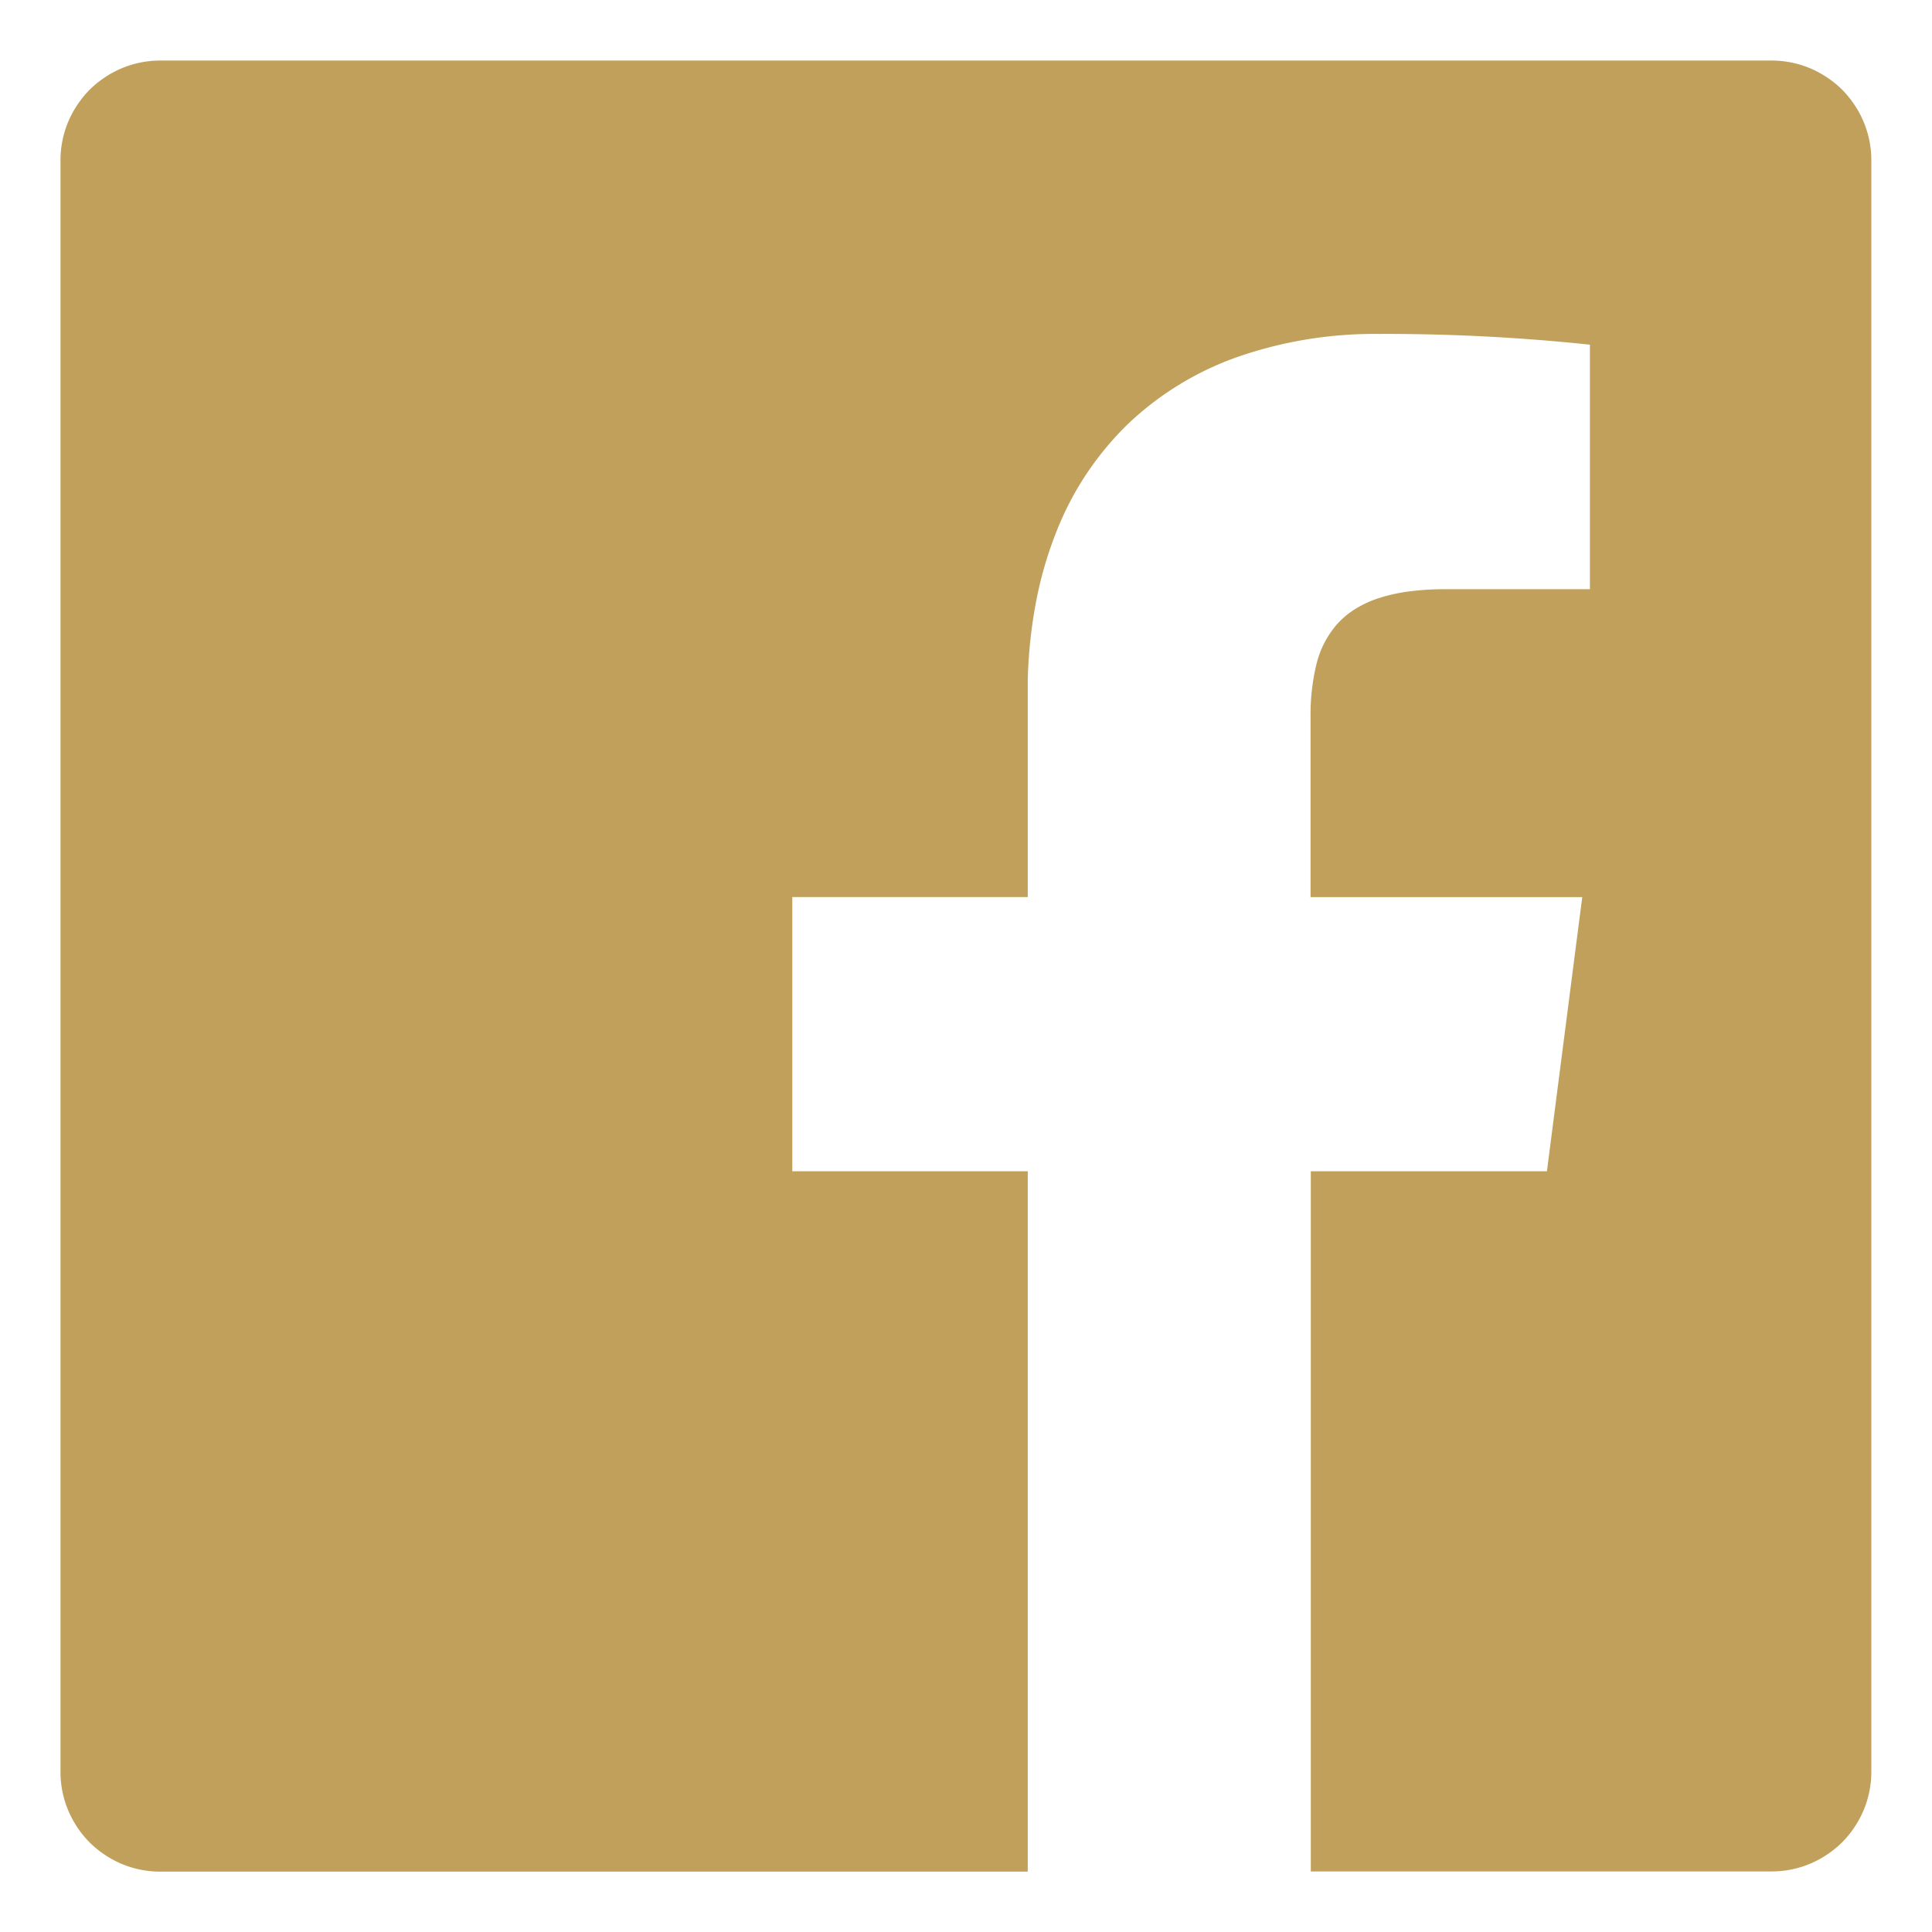
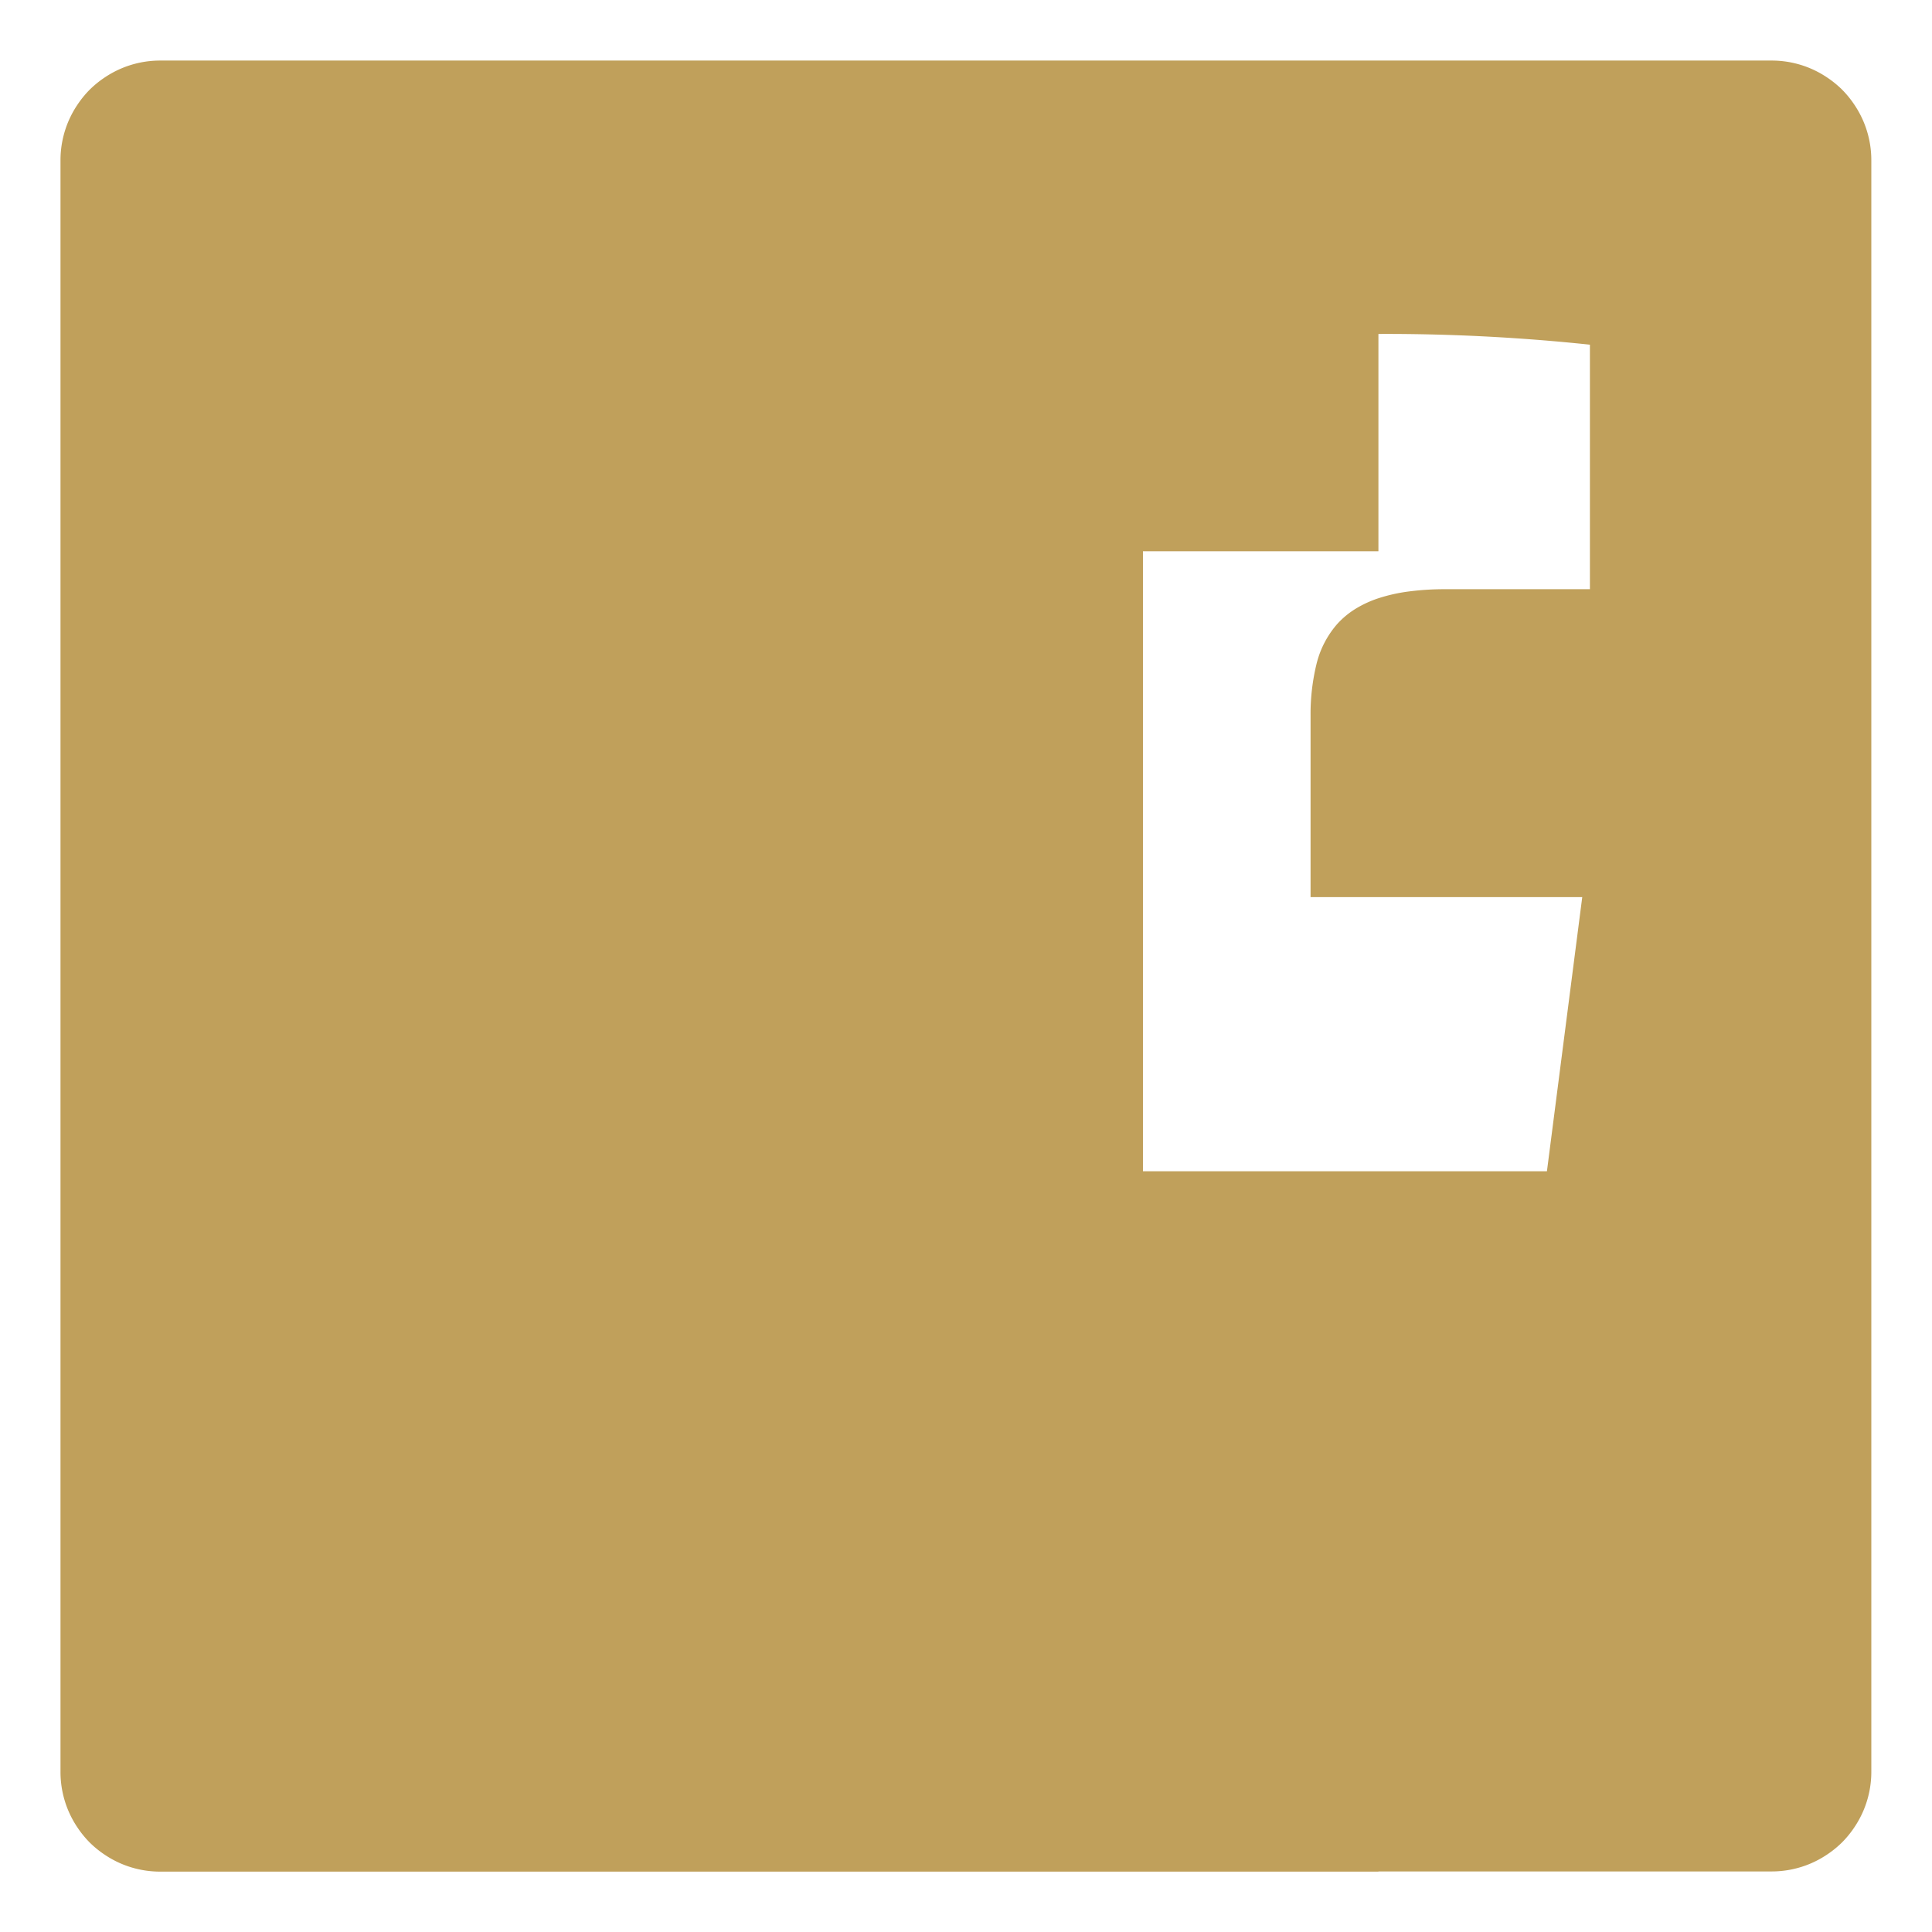
<svg xmlns="http://www.w3.org/2000/svg" width="32" height="32" viewBox="0 0 32 32">
  <g id="グループ_2" data-name="グループ 2" transform="translate(-888 -338)">
-     <rect id="長方形_4" data-name="長方形 4" width="32" height="32" transform="translate(888 338)" fill="none" />
-     <path id="前面オブジェクトで型抜き_1" data-name="前面オブジェクトで型抜き 1" d="M-472.975,41h-14.369a1.646,1.646,0,0,1-.645-.13,1.655,1.655,0,0,1-.281-.153,1.668,1.668,0,0,1-.245-.2,1.671,1.671,0,0,1-.2-.245,1.66,1.66,0,0,1-.153-.281,1.646,1.646,0,0,1-.13-.644V12.656a1.645,1.645,0,0,1,.13-.644,1.65,1.65,0,0,1,.153-.281,1.667,1.667,0,0,1,.2-.245,1.667,1.667,0,0,1,.245-.2,1.656,1.656,0,0,1,.281-.153,1.645,1.645,0,0,1,.644-.13h26.687a1.645,1.645,0,0,1,.644.13,1.656,1.656,0,0,1,.281.153,1.668,1.668,0,0,1,.245.2,1.666,1.666,0,0,1,.2.245,1.656,1.656,0,0,1,.153.281,1.645,1.645,0,0,1,.13.644V39.344a1.645,1.645,0,0,1-.13.644,1.655,1.655,0,0,1-.153.281,1.665,1.665,0,0,1-.2.245,1.666,1.666,0,0,1-.245.2,1.655,1.655,0,0,1-.281.153,1.645,1.645,0,0,1-.644.13h-7.631V29.4h3.911l.585-4.541h-4.5V21.965c0-.042,0-.082,0-.122a3.5,3.5,0,0,1,.1-.851,1.568,1.568,0,0,1,.343-.658,1.4,1.4,0,0,1,.292-.244,1.8,1.8,0,0,1,.389-.181,2.768,2.768,0,0,1,.5-.112,4.6,4.6,0,0,1,.619-.038h2.384V15.709a32.182,32.182,0,0,0-3.493-.178h-.01a6.917,6.917,0,0,0-2.316.375,5.085,5.085,0,0,0-1.815,1.1,5.054,5.054,0,0,0-1.2,1.794,6.342,6.342,0,0,0-.336,1.148,8,8,0,0,0-.141,1.31c0,.085,0,.172,0,.258v3.342h-3.9V29.4h3.9V41Z" transform="translate(1378 328)" fill="#c0a05b" />
+     <path id="前面オブジェクトで型抜き_1" data-name="前面オブジェクトで型抜き 1" d="M-472.975,41h-14.369a1.646,1.646,0,0,1-.645-.13,1.655,1.655,0,0,1-.281-.153,1.668,1.668,0,0,1-.245-.2,1.671,1.671,0,0,1-.2-.245,1.66,1.66,0,0,1-.153-.281,1.646,1.646,0,0,1-.13-.644V12.656a1.645,1.645,0,0,1,.13-.644,1.65,1.65,0,0,1,.153-.281,1.667,1.667,0,0,1,.2-.245,1.667,1.667,0,0,1,.245-.2,1.656,1.656,0,0,1,.281-.153,1.645,1.645,0,0,1,.644-.13h26.687a1.645,1.645,0,0,1,.644.13,1.656,1.656,0,0,1,.281.153,1.668,1.668,0,0,1,.245.2,1.666,1.666,0,0,1,.2.245,1.656,1.656,0,0,1,.153.281,1.645,1.645,0,0,1,.13.644V39.344a1.645,1.645,0,0,1-.13.644,1.655,1.655,0,0,1-.153.281,1.665,1.665,0,0,1-.2.245,1.666,1.666,0,0,1-.245.2,1.655,1.655,0,0,1-.281.153,1.645,1.645,0,0,1-.644.13h-7.631V29.4h3.911l.585-4.541h-4.5V21.965c0-.042,0-.082,0-.122a3.5,3.5,0,0,1,.1-.851,1.568,1.568,0,0,1,.343-.658,1.4,1.4,0,0,1,.292-.244,1.8,1.8,0,0,1,.389-.181,2.768,2.768,0,0,1,.5-.112,4.6,4.6,0,0,1,.619-.038h2.384V15.709a32.182,32.182,0,0,0-3.493-.178h-.01c0,.085,0,.172,0,.258v3.342h-3.9V29.4h3.9V41Z" transform="translate(1378 328)" fill="#c0a05b" />
  </g>
</svg>